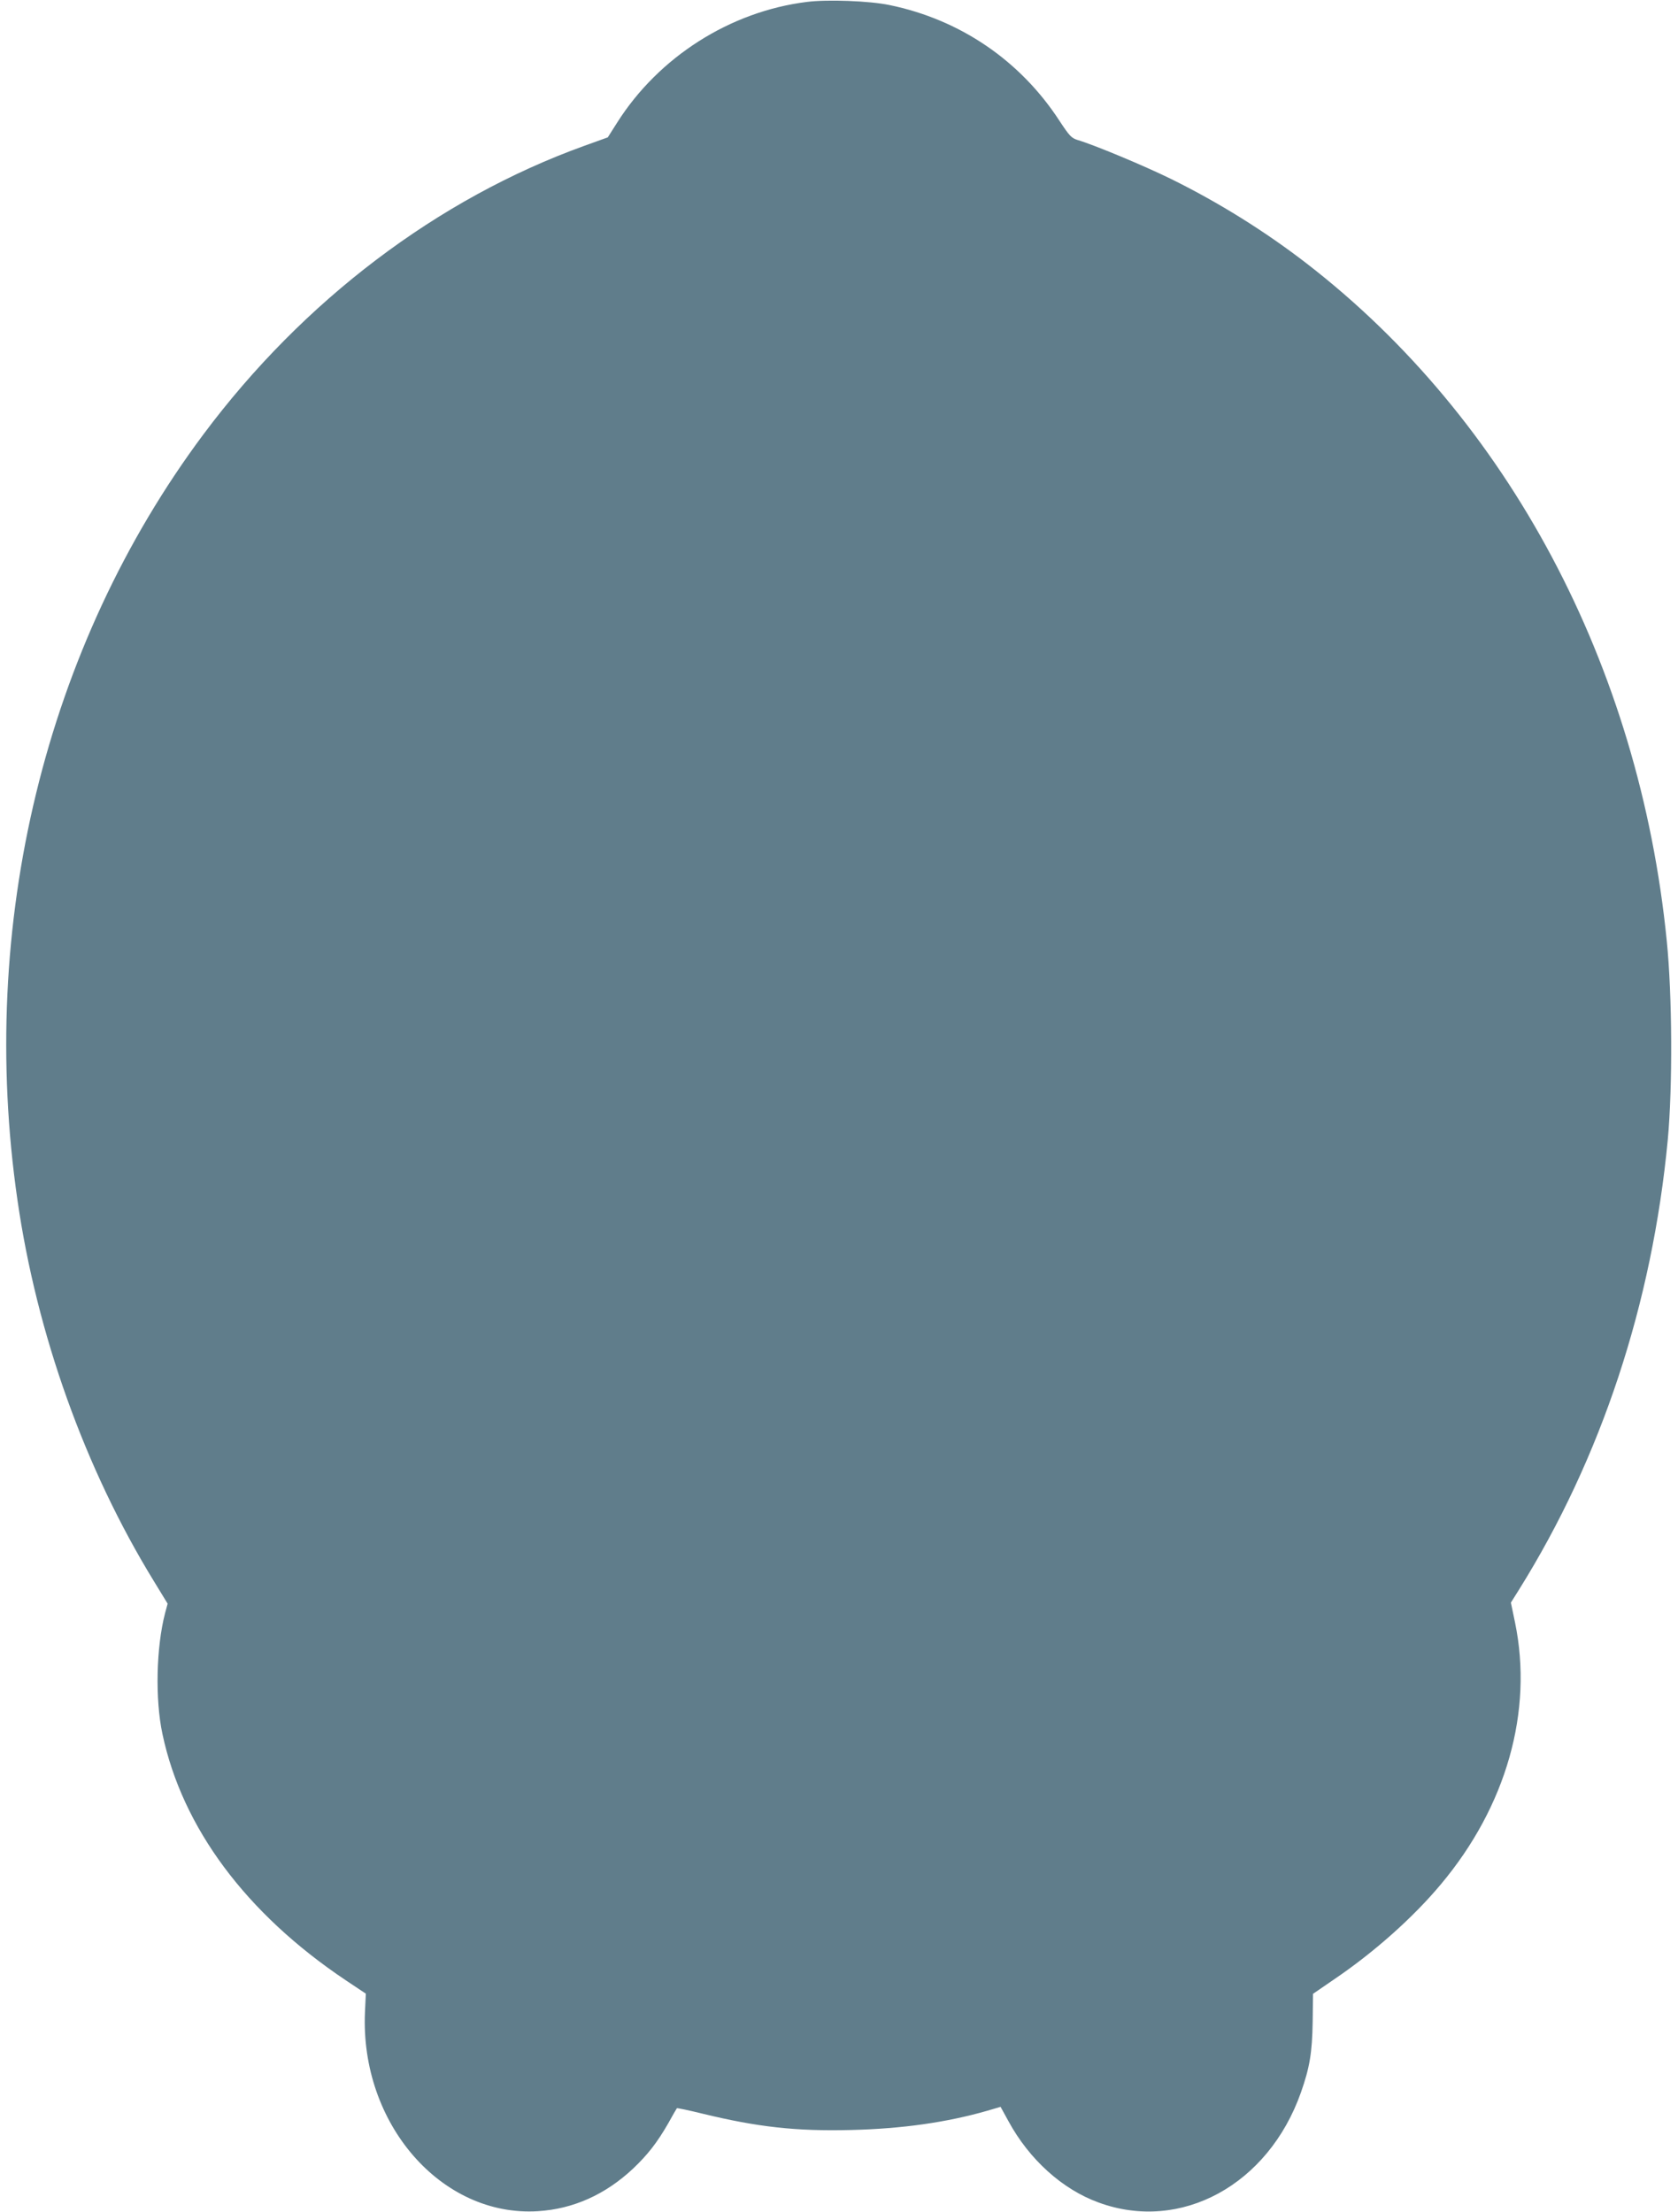
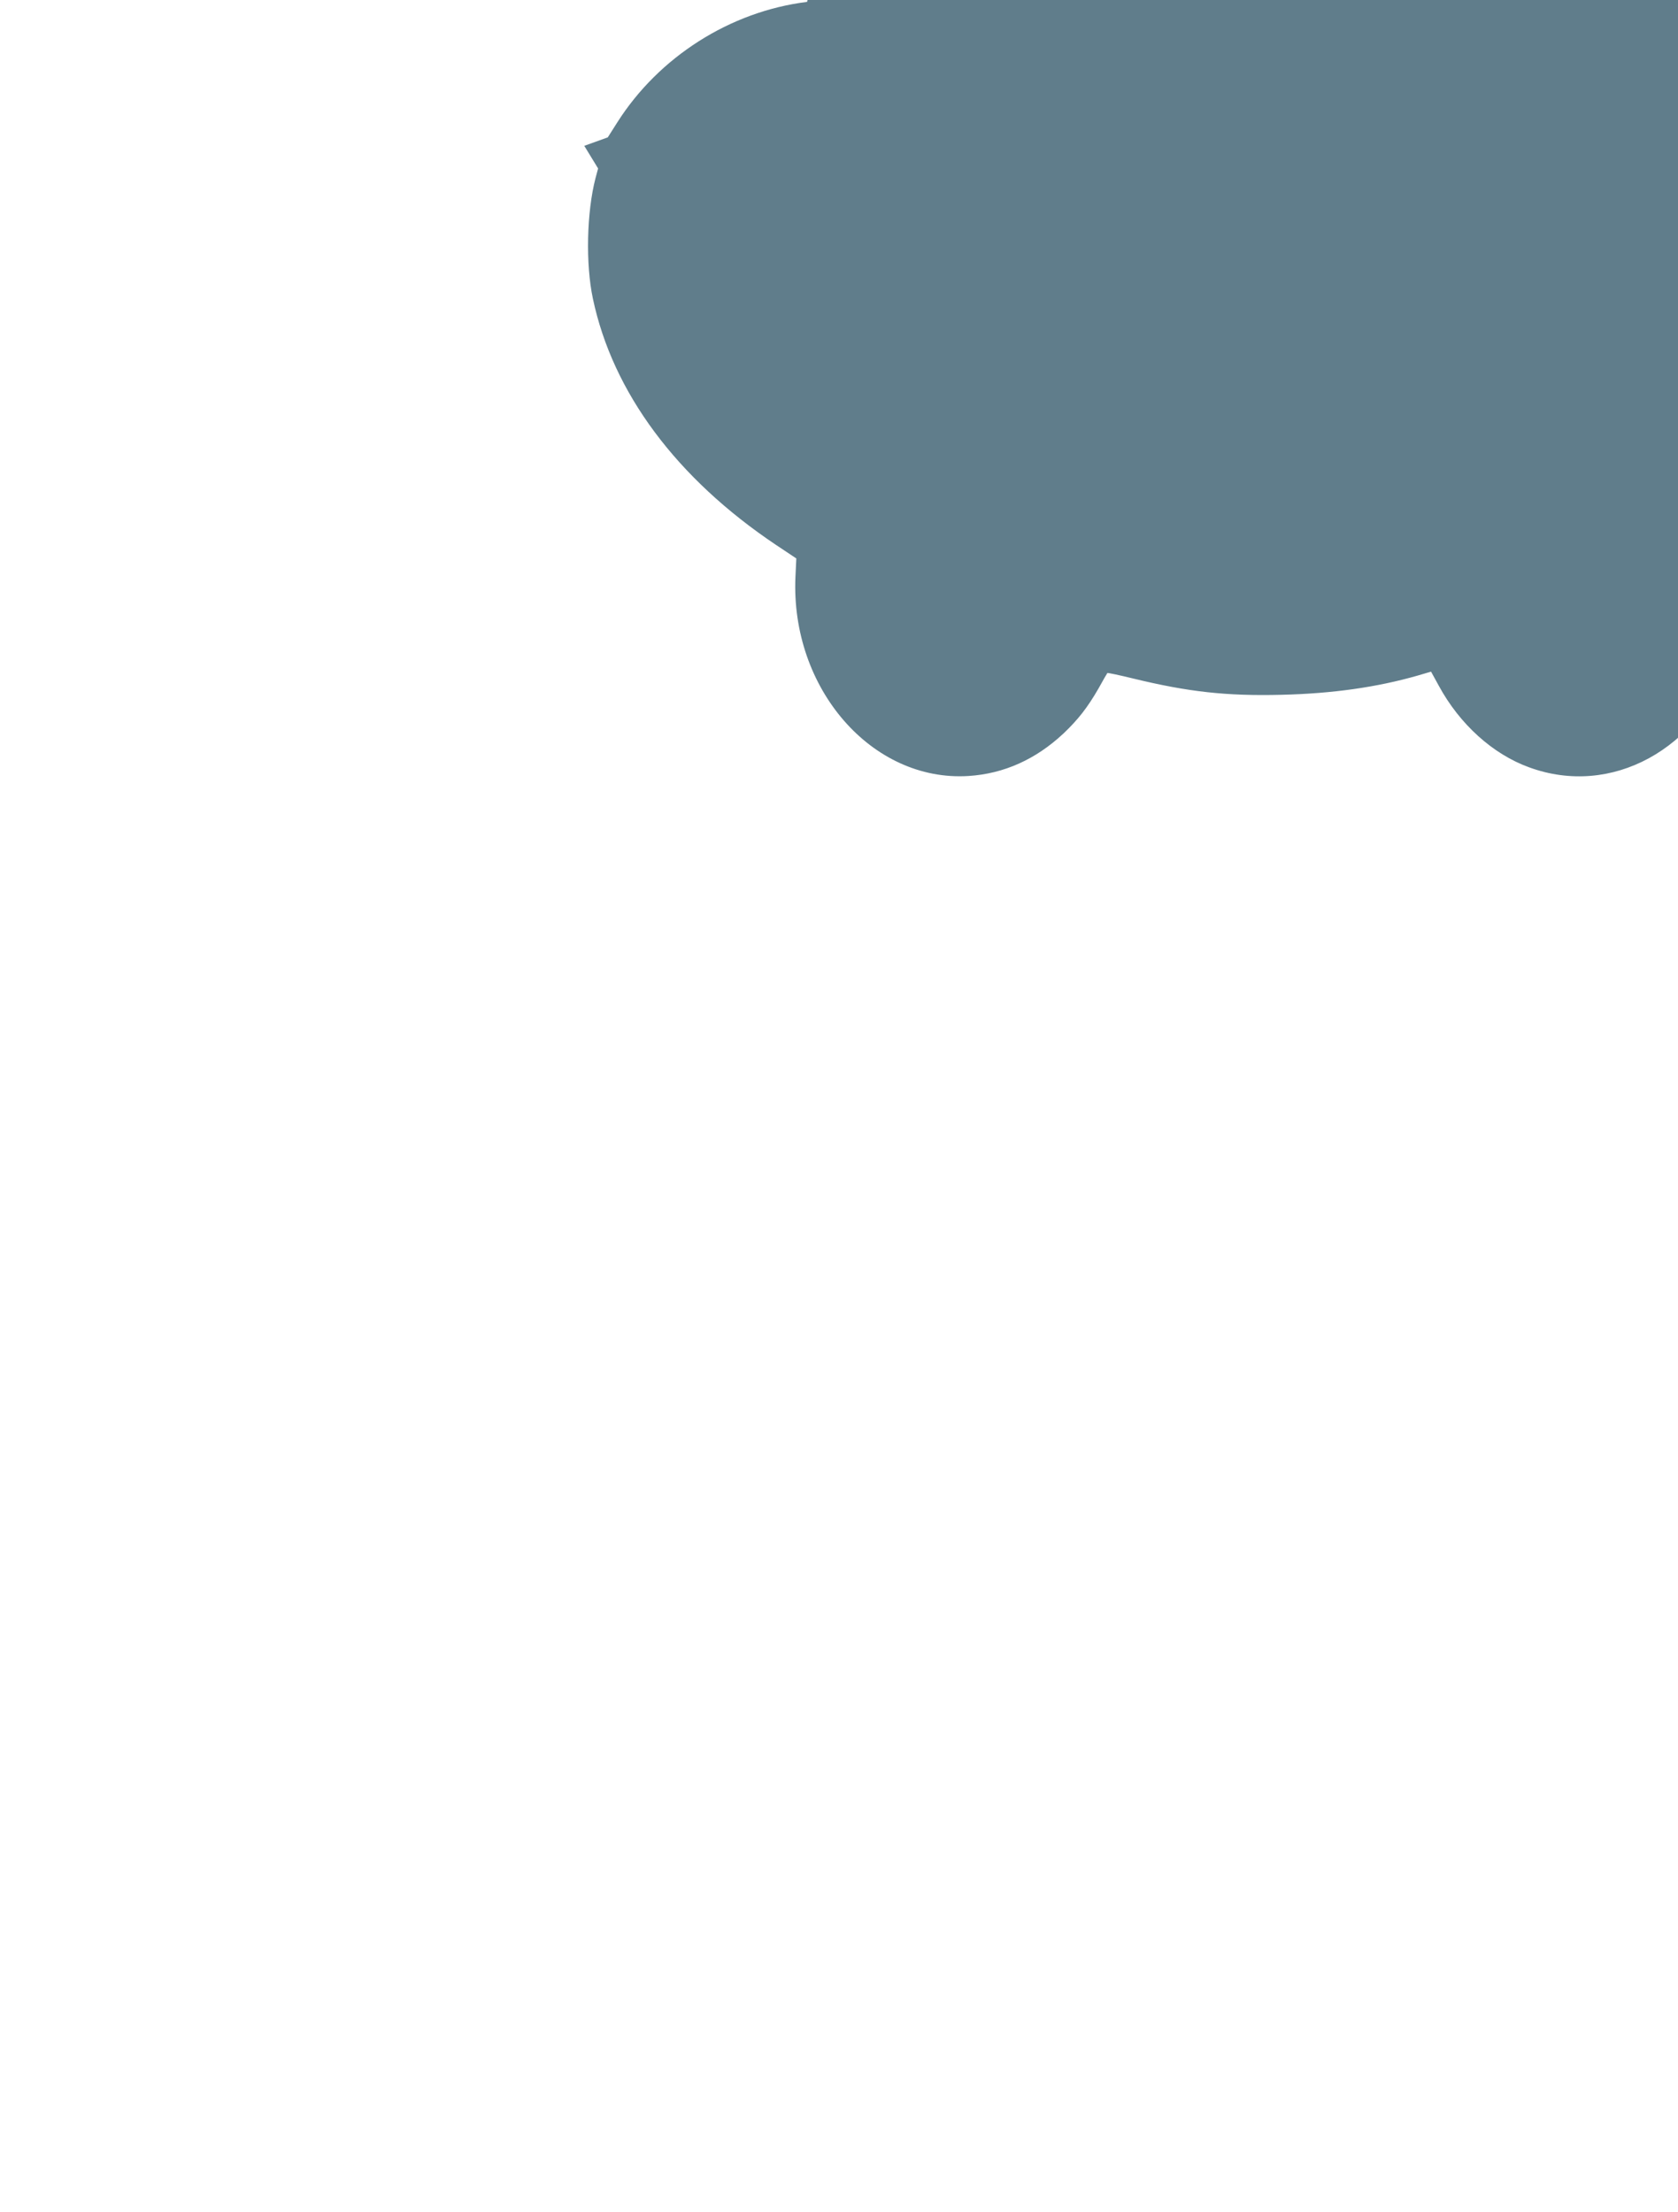
<svg xmlns="http://www.w3.org/2000/svg" version="1.0" width="971pt" height="1280pt" viewBox="0 0 971 1280" preserveAspectRatio="xMidYMid meet">
  <g transform="translate(0,1280) scale(0.1,-0.1)" fill="#607d8b" stroke="none">
-     <path d="M4670 12789 c-444 -55 -858 -318 -1099 -699 l-54 -85 -136 -49 c-848 -306 -1626 -895 -2204 -1670 -916 -1228 -1307 -2837 -1076 -4431 112 -777 391 -1556 789 -2205 l80 -131 -15 -56 c-51 -197 -58 -496 -15 -698 115 -543 484 -1039 1060 -1425 l117 -78 -5 -106 c-29 -646 442 -1188 1001 -1153 205 13 390 96 551 247 84 80 138 149 202 260 26 47 49 87 51 89 1 2 69 -12 150 -32 317 -77 538 -102 858 -94 296 7 553 44 787 111 l78 23 45 -82 c121 -223 313 -396 523 -472 475 -174 981 102 1170 637 51 145 65 230 68 408 l2 163 118 81 c234 158 462 361 622 553 379 452 535 1002 429 1515 l-24 115 47 75 c476 762 771 1655 861 2605 28 304 26 834 -6 1150 -159 1595 -917 3019 -2085 3921 -241 186 -509 353 -785 489 -155 76 -442 196 -540 225 -35 11 -47 24 -103 109 -227 350 -576 588 -986 672 -116 24 -358 33 -476 18z" />
+     <path d="M4670 12789 c-444 -55 -858 -318 -1099 -699 l-54 -85 -136 -49 l80 -131 -15 -56 c-51 -197 -58 -496 -15 -698 115 -543 484 -1039 1060 -1425 l117 -78 -5 -106 c-29 -646 442 -1188 1001 -1153 205 13 390 96 551 247 84 80 138 149 202 260 26 47 49 87 51 89 1 2 69 -12 150 -32 317 -77 538 -102 858 -94 296 7 553 44 787 111 l78 23 45 -82 c121 -223 313 -396 523 -472 475 -174 981 102 1170 637 51 145 65 230 68 408 l2 163 118 81 c234 158 462 361 622 553 379 452 535 1002 429 1515 l-24 115 47 75 c476 762 771 1655 861 2605 28 304 26 834 -6 1150 -159 1595 -917 3019 -2085 3921 -241 186 -509 353 -785 489 -155 76 -442 196 -540 225 -35 11 -47 24 -103 109 -227 350 -576 588 -986 672 -116 24 -358 33 -476 18z" />
  </g>
</svg>